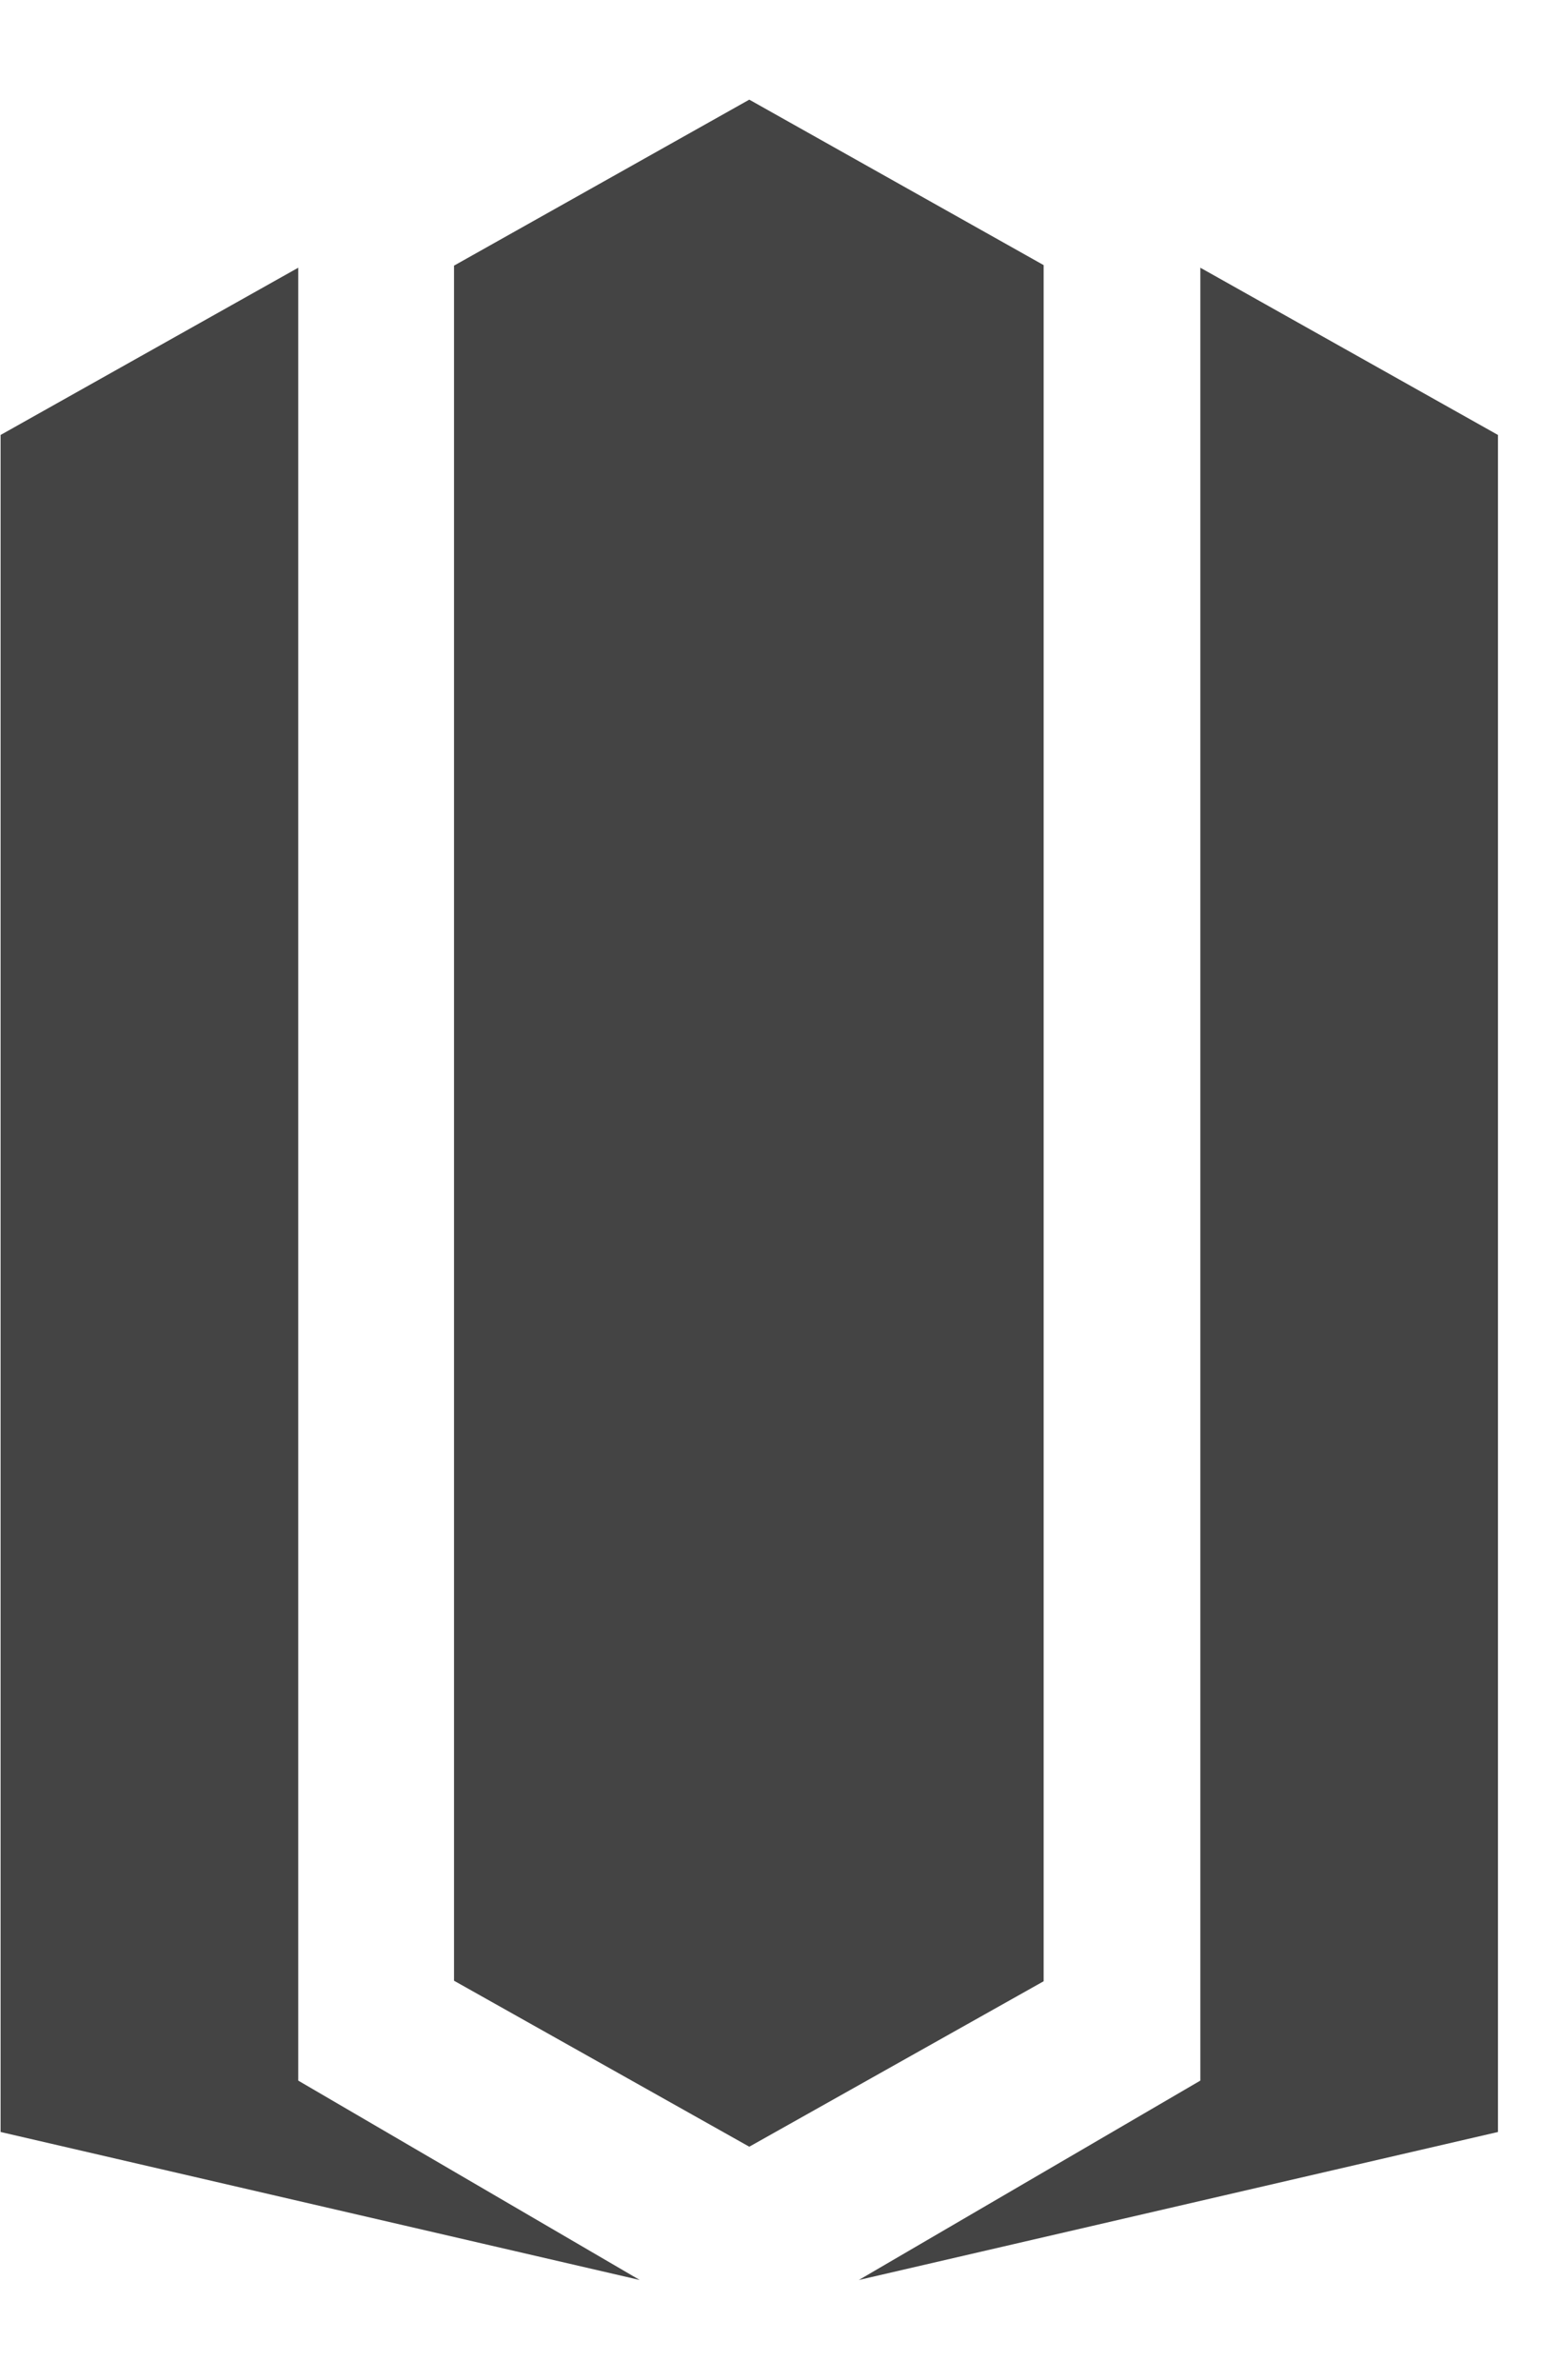
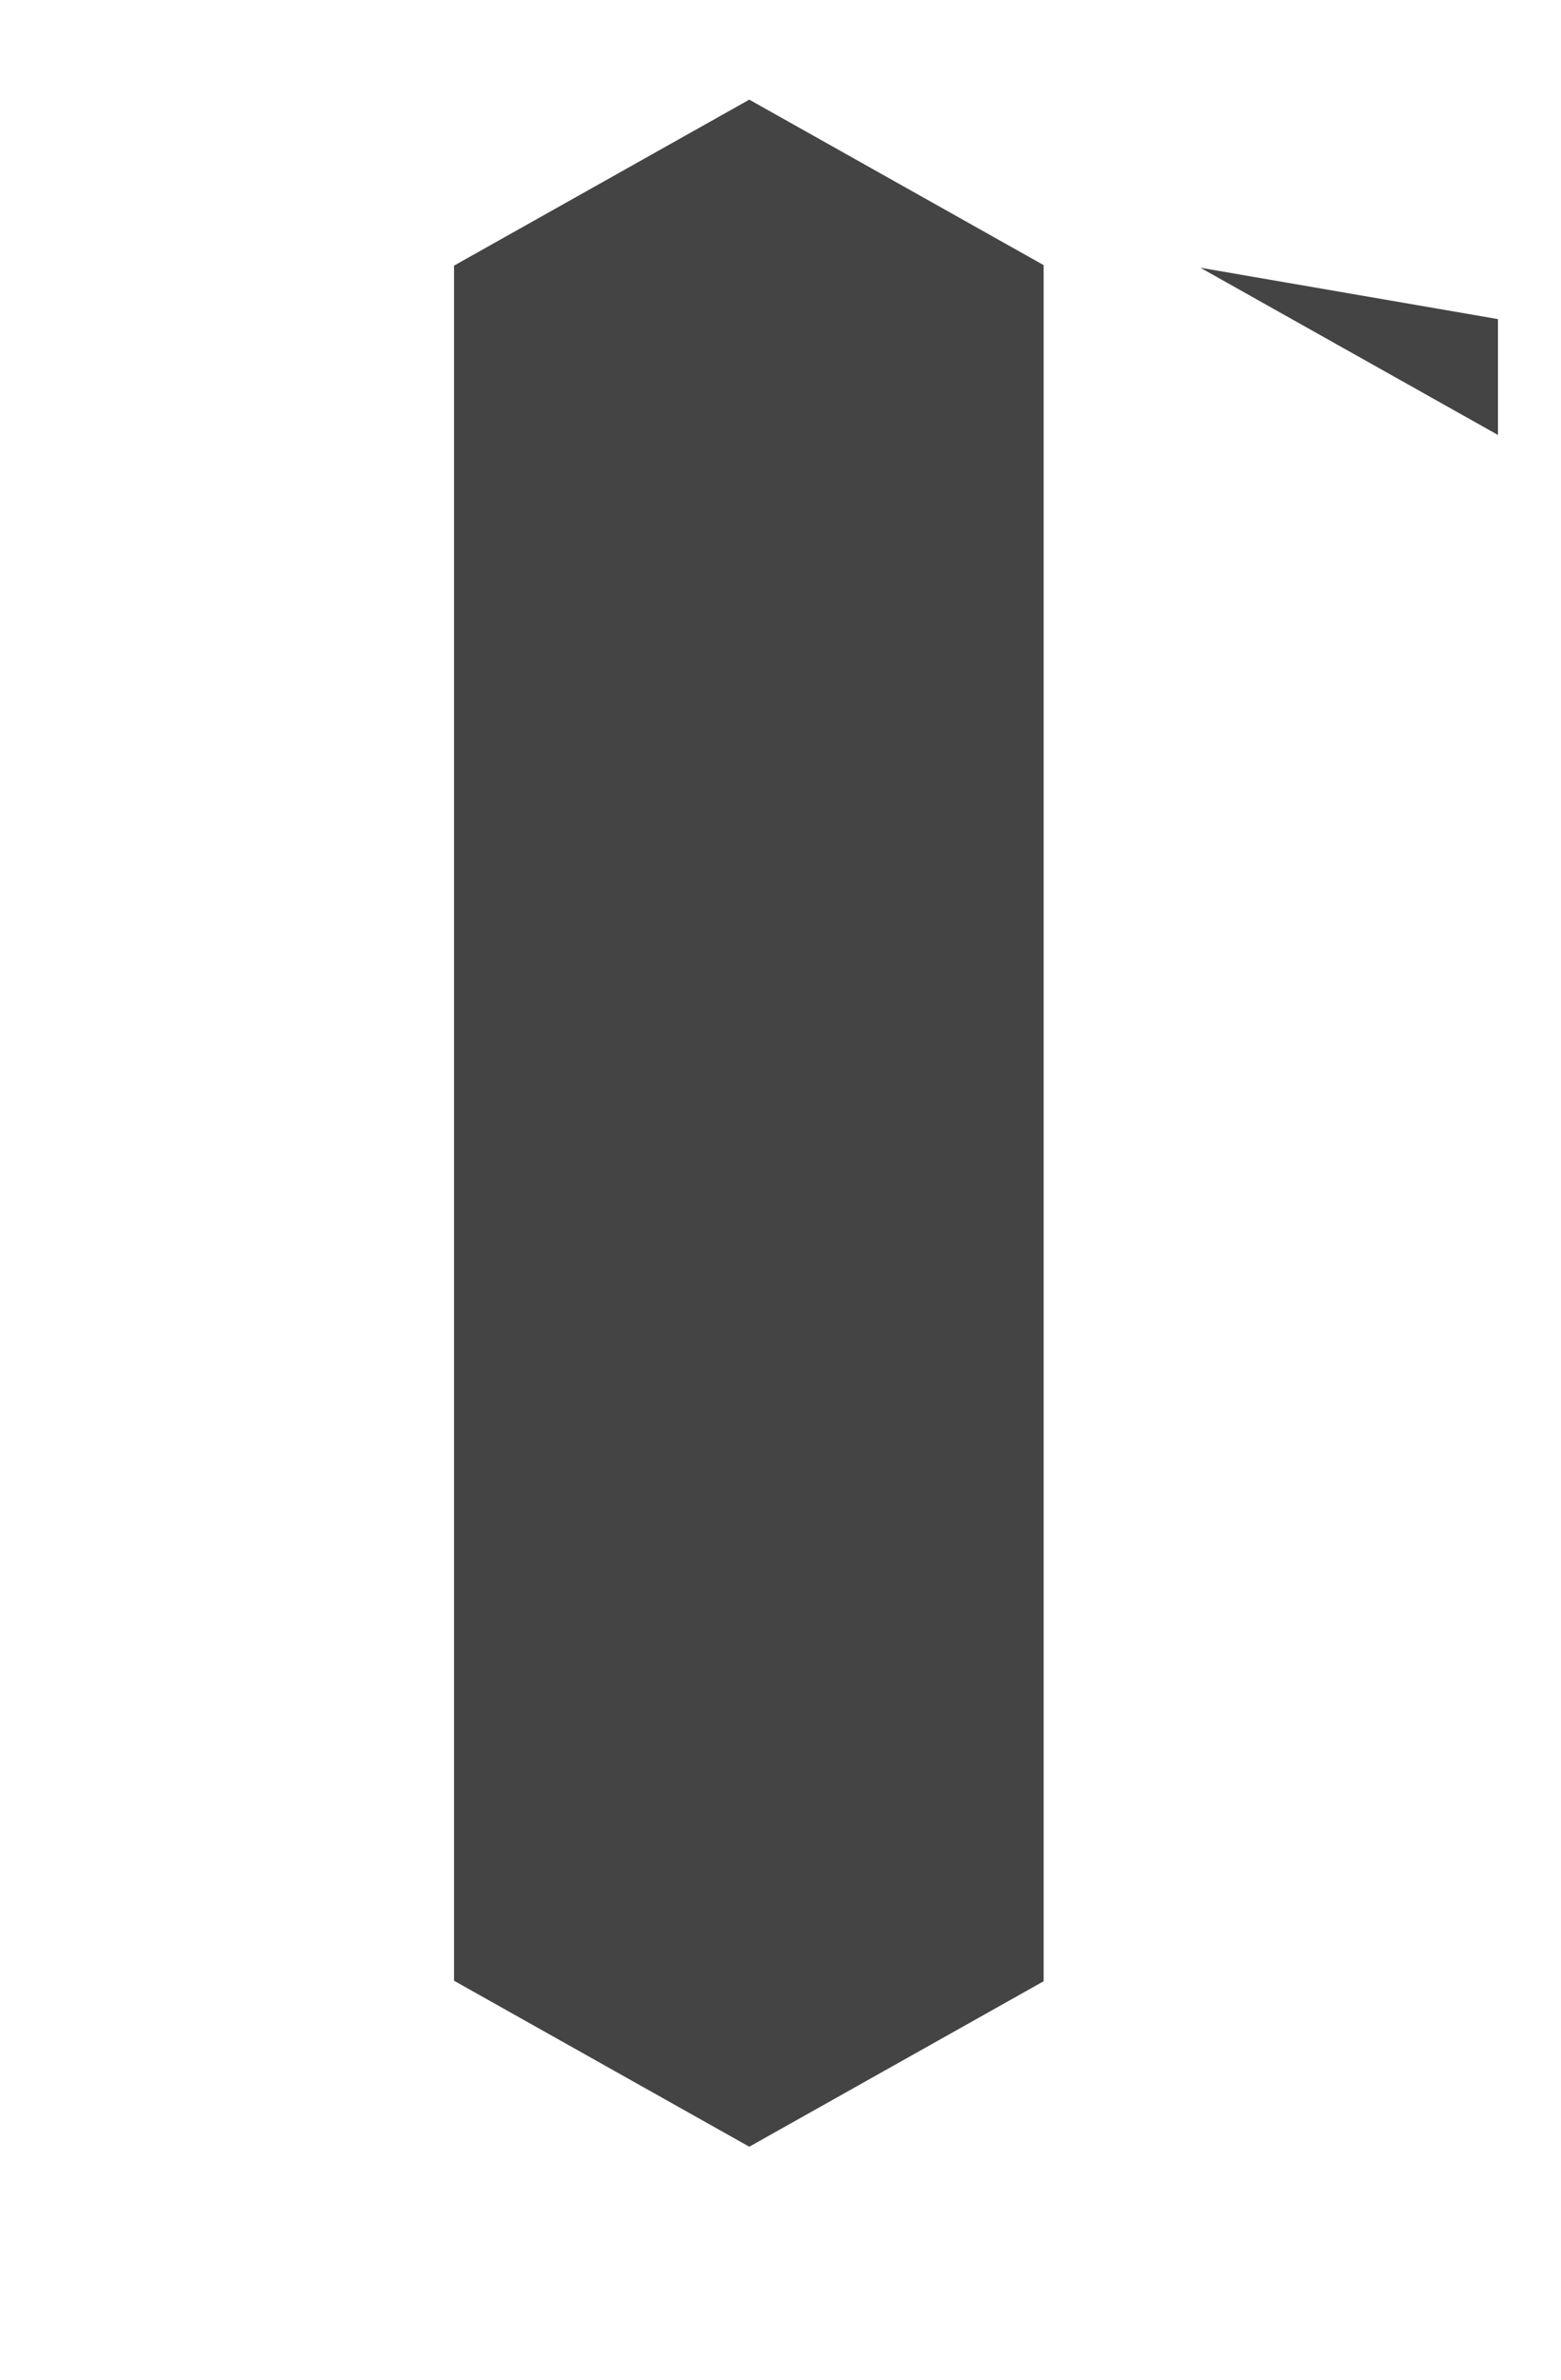
<svg xmlns="http://www.w3.org/2000/svg" version="1.1" width="21" height="32" viewBox="0 0 21 32">
  <title>cm1</title>
-   <path fill="#444" d="M16.148 3.6l4.004 2.249v22.82l-8.598 1.99 4.594-2.681v-24.378z" />
+   <path fill="#444" d="M16.148 3.6l4.004 2.249v22.82v-24.378z" />
  <path fill="#444" d="M10.080 1.34l3.96 2.225v23.077l-3.96 2.225-3.972-2.232v-23.063l3.972-2.232z" />
-   <path fill="#444" d="M4.012 3.6v24.378l4.594 2.681-8.598-1.99v-22.82l4.004-2.249z" />
</svg>